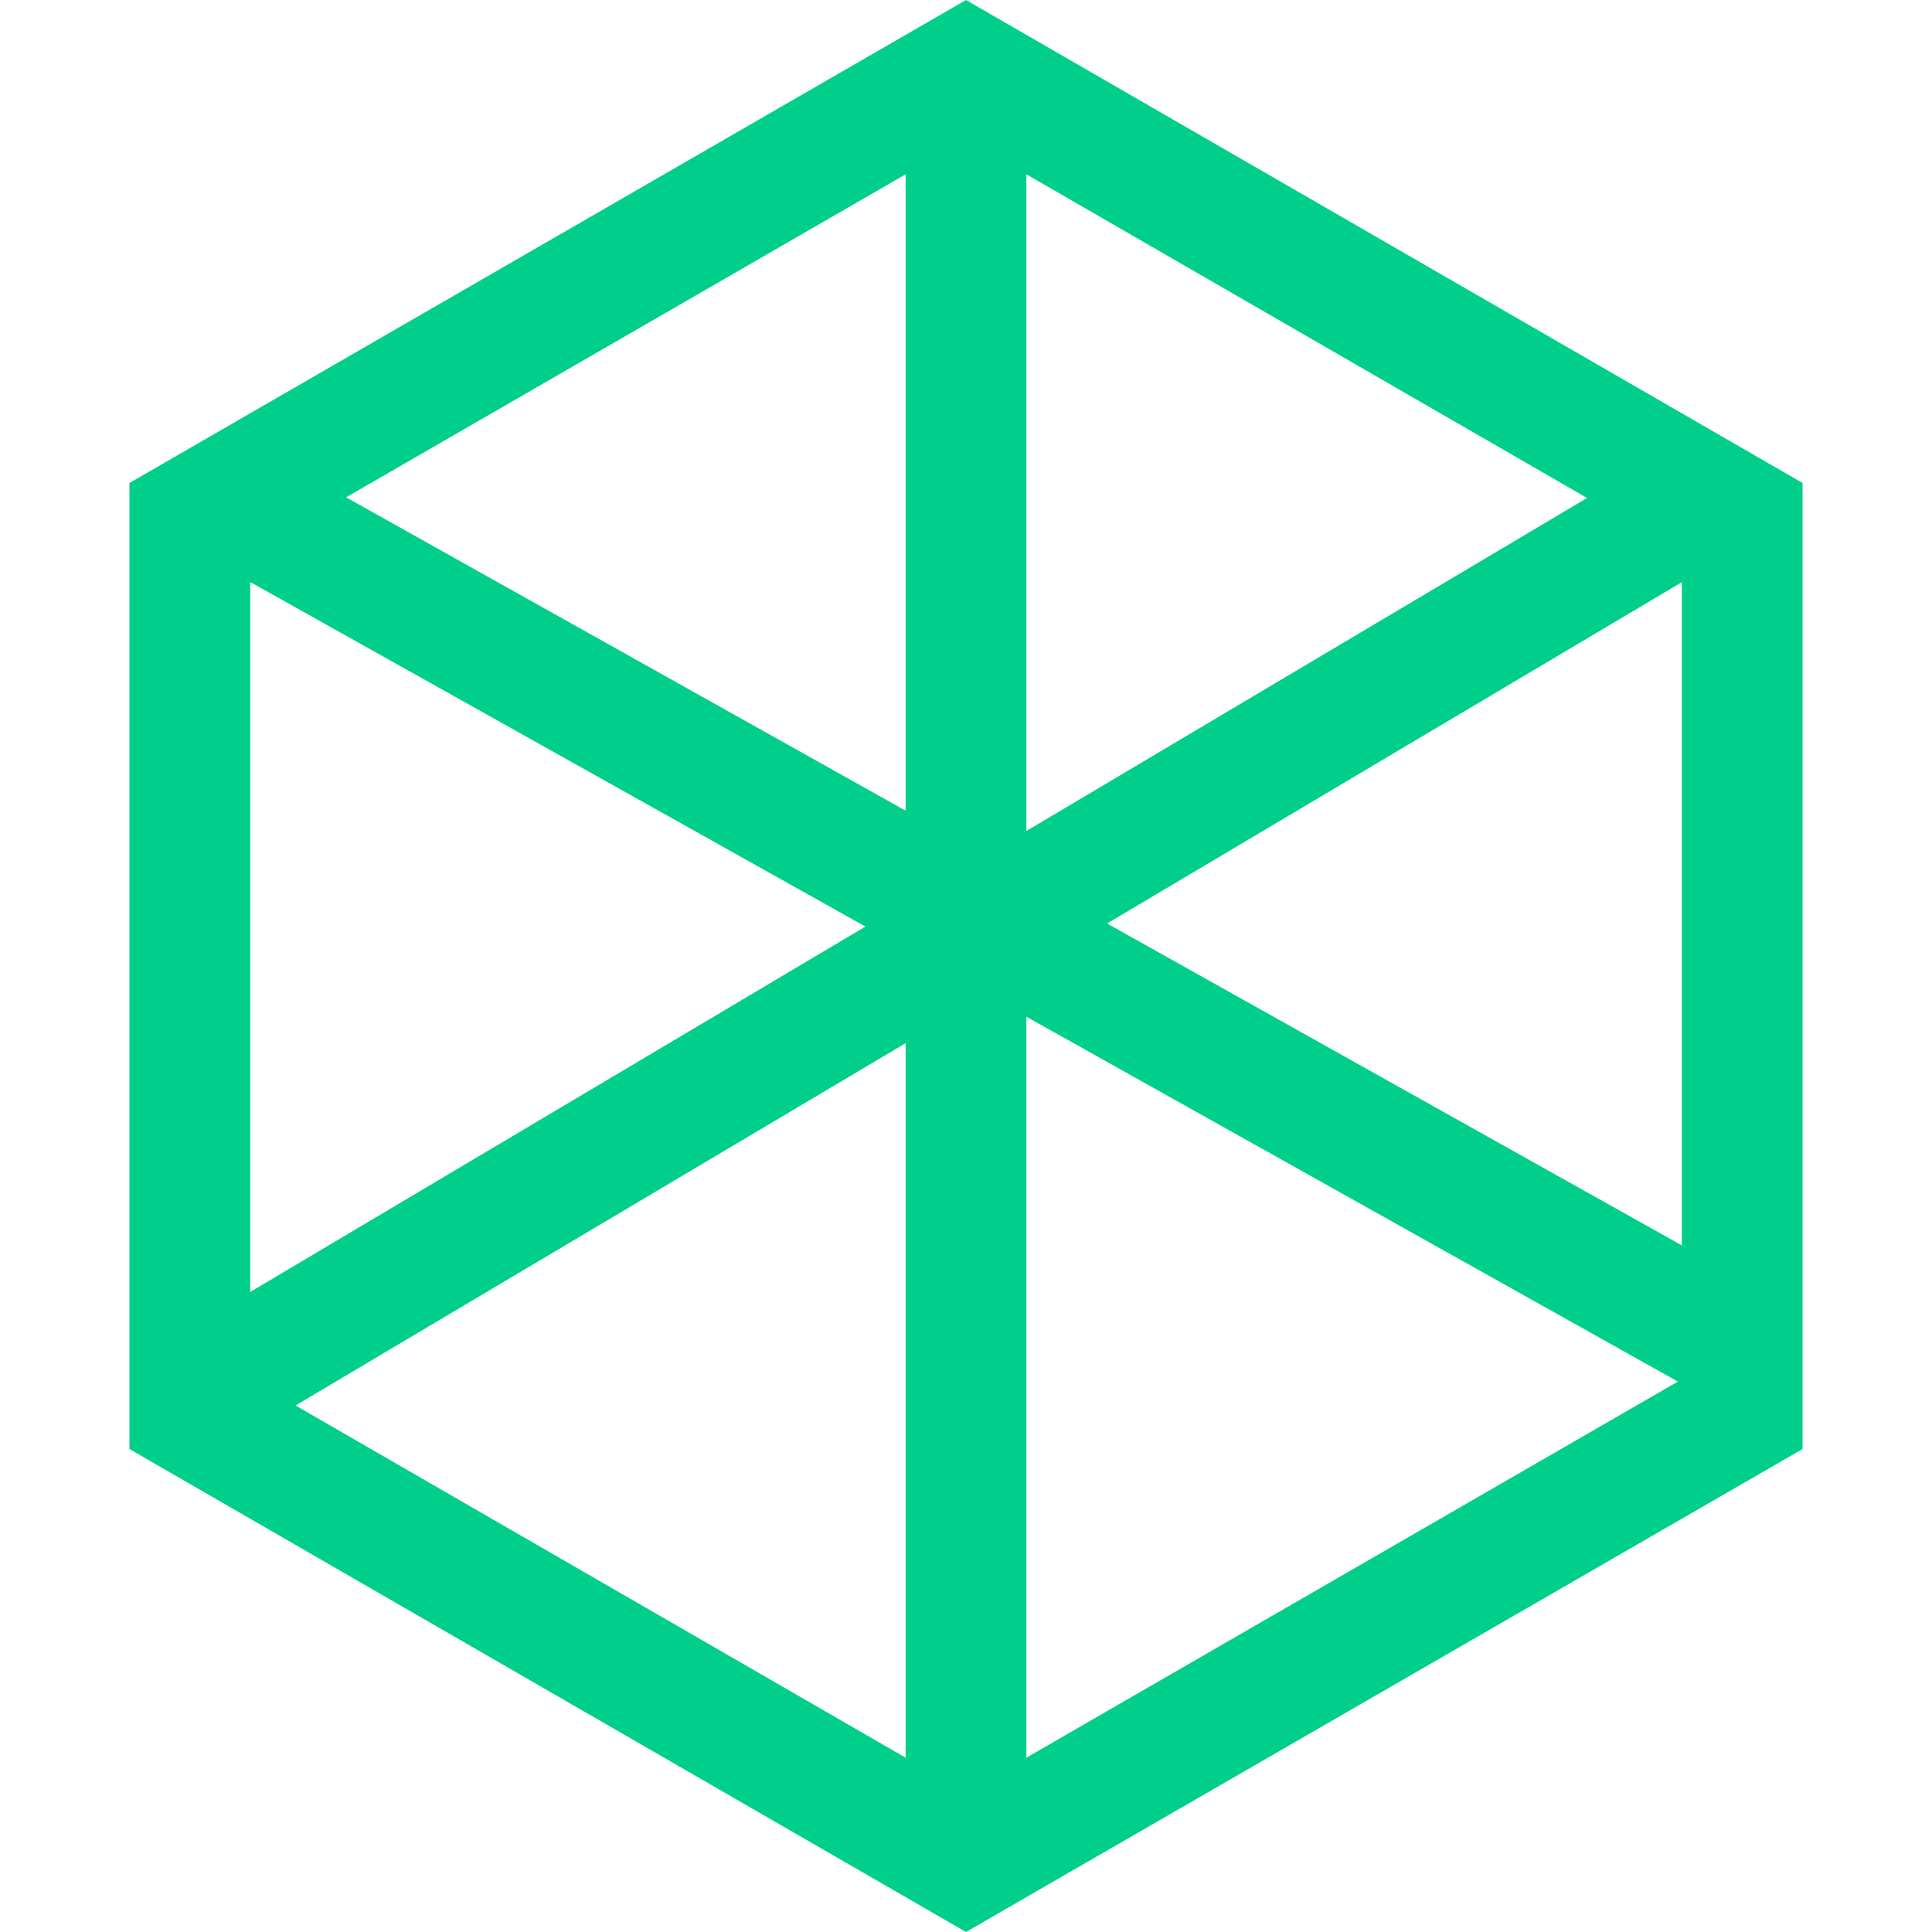
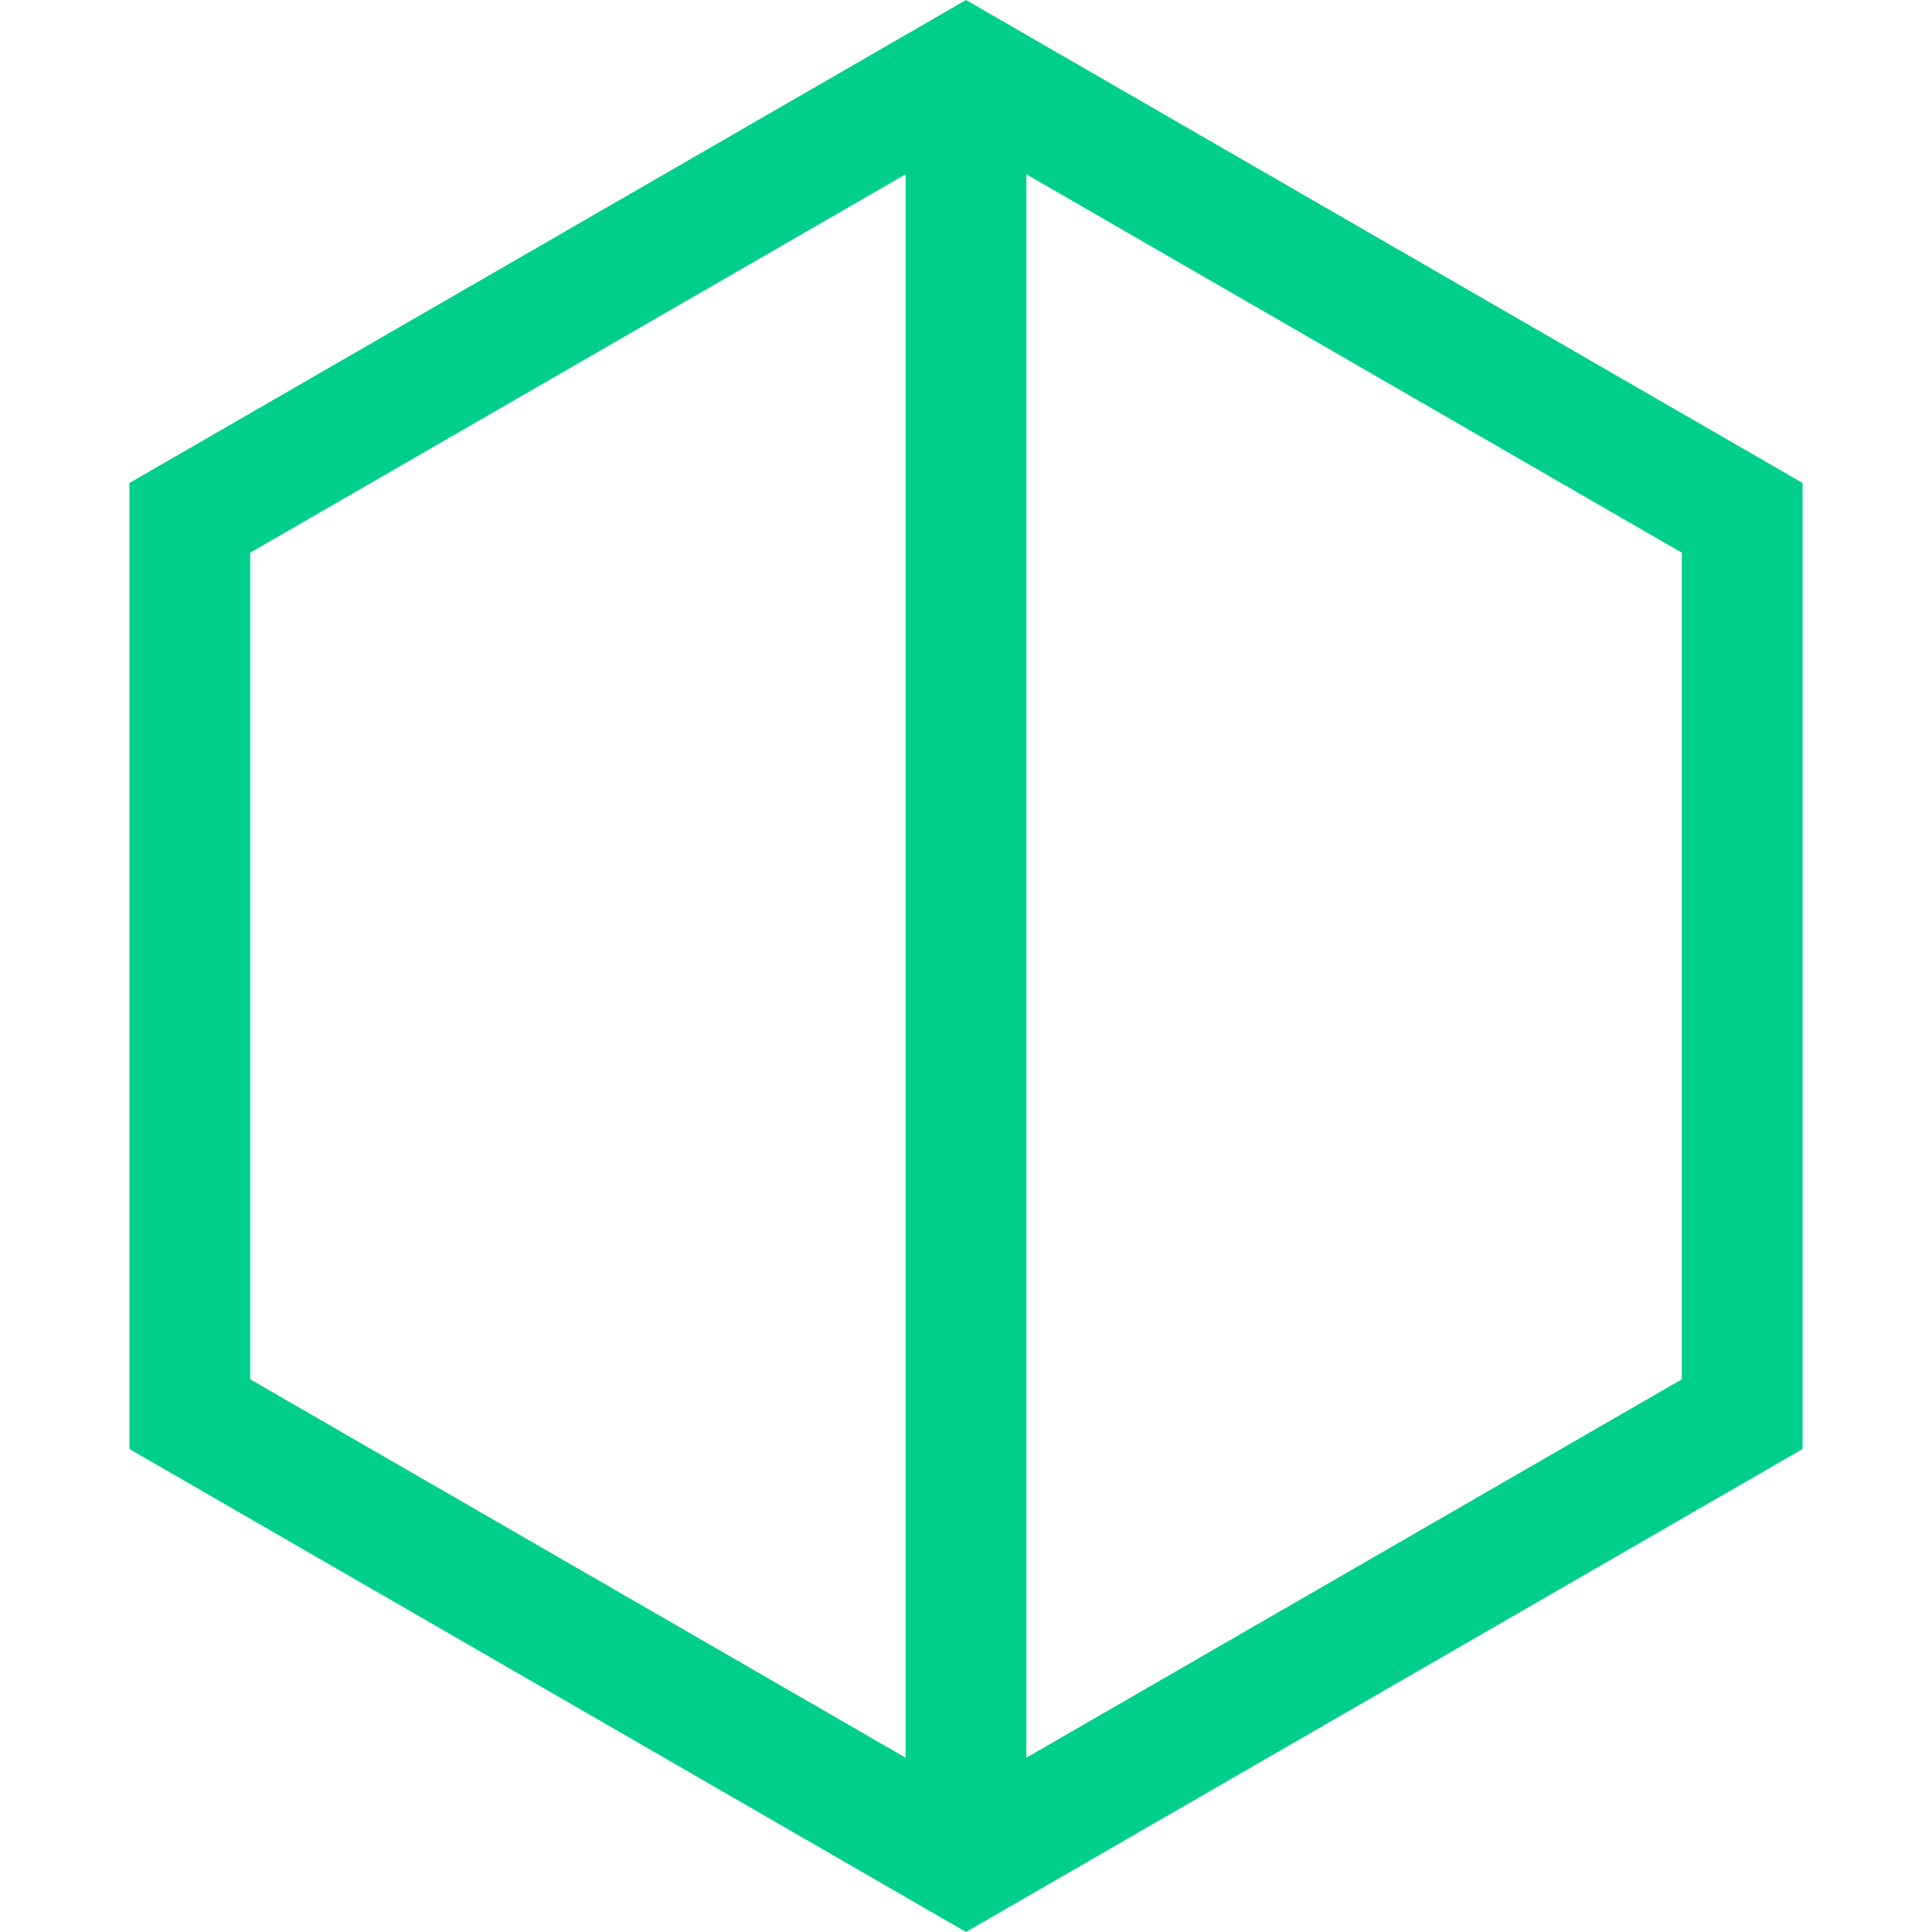
<svg xmlns="http://www.w3.org/2000/svg" width="32" height="32" viewBox="0 0 32 32" fill="none">
  <path d="M3.144 8.577L16 1.155L28.856 8.577V23.423L16 30.845L3.144 23.423V8.577Z" stroke="#00CF8B" stroke-width="2" />
  <line x1="16" y1="2" x2="16" y2="30" stroke="#00CF8B" stroke-width="2" />
-   <line x1="27.636" y1="8.61" x2="3.885" y2="22.716" stroke="#00CF8B" stroke-width="2" />
-   <line x1="3.489" y1="8.127" x2="28.489" y2="22.128" stroke="#00CF8B" stroke-width="2" />
</svg>